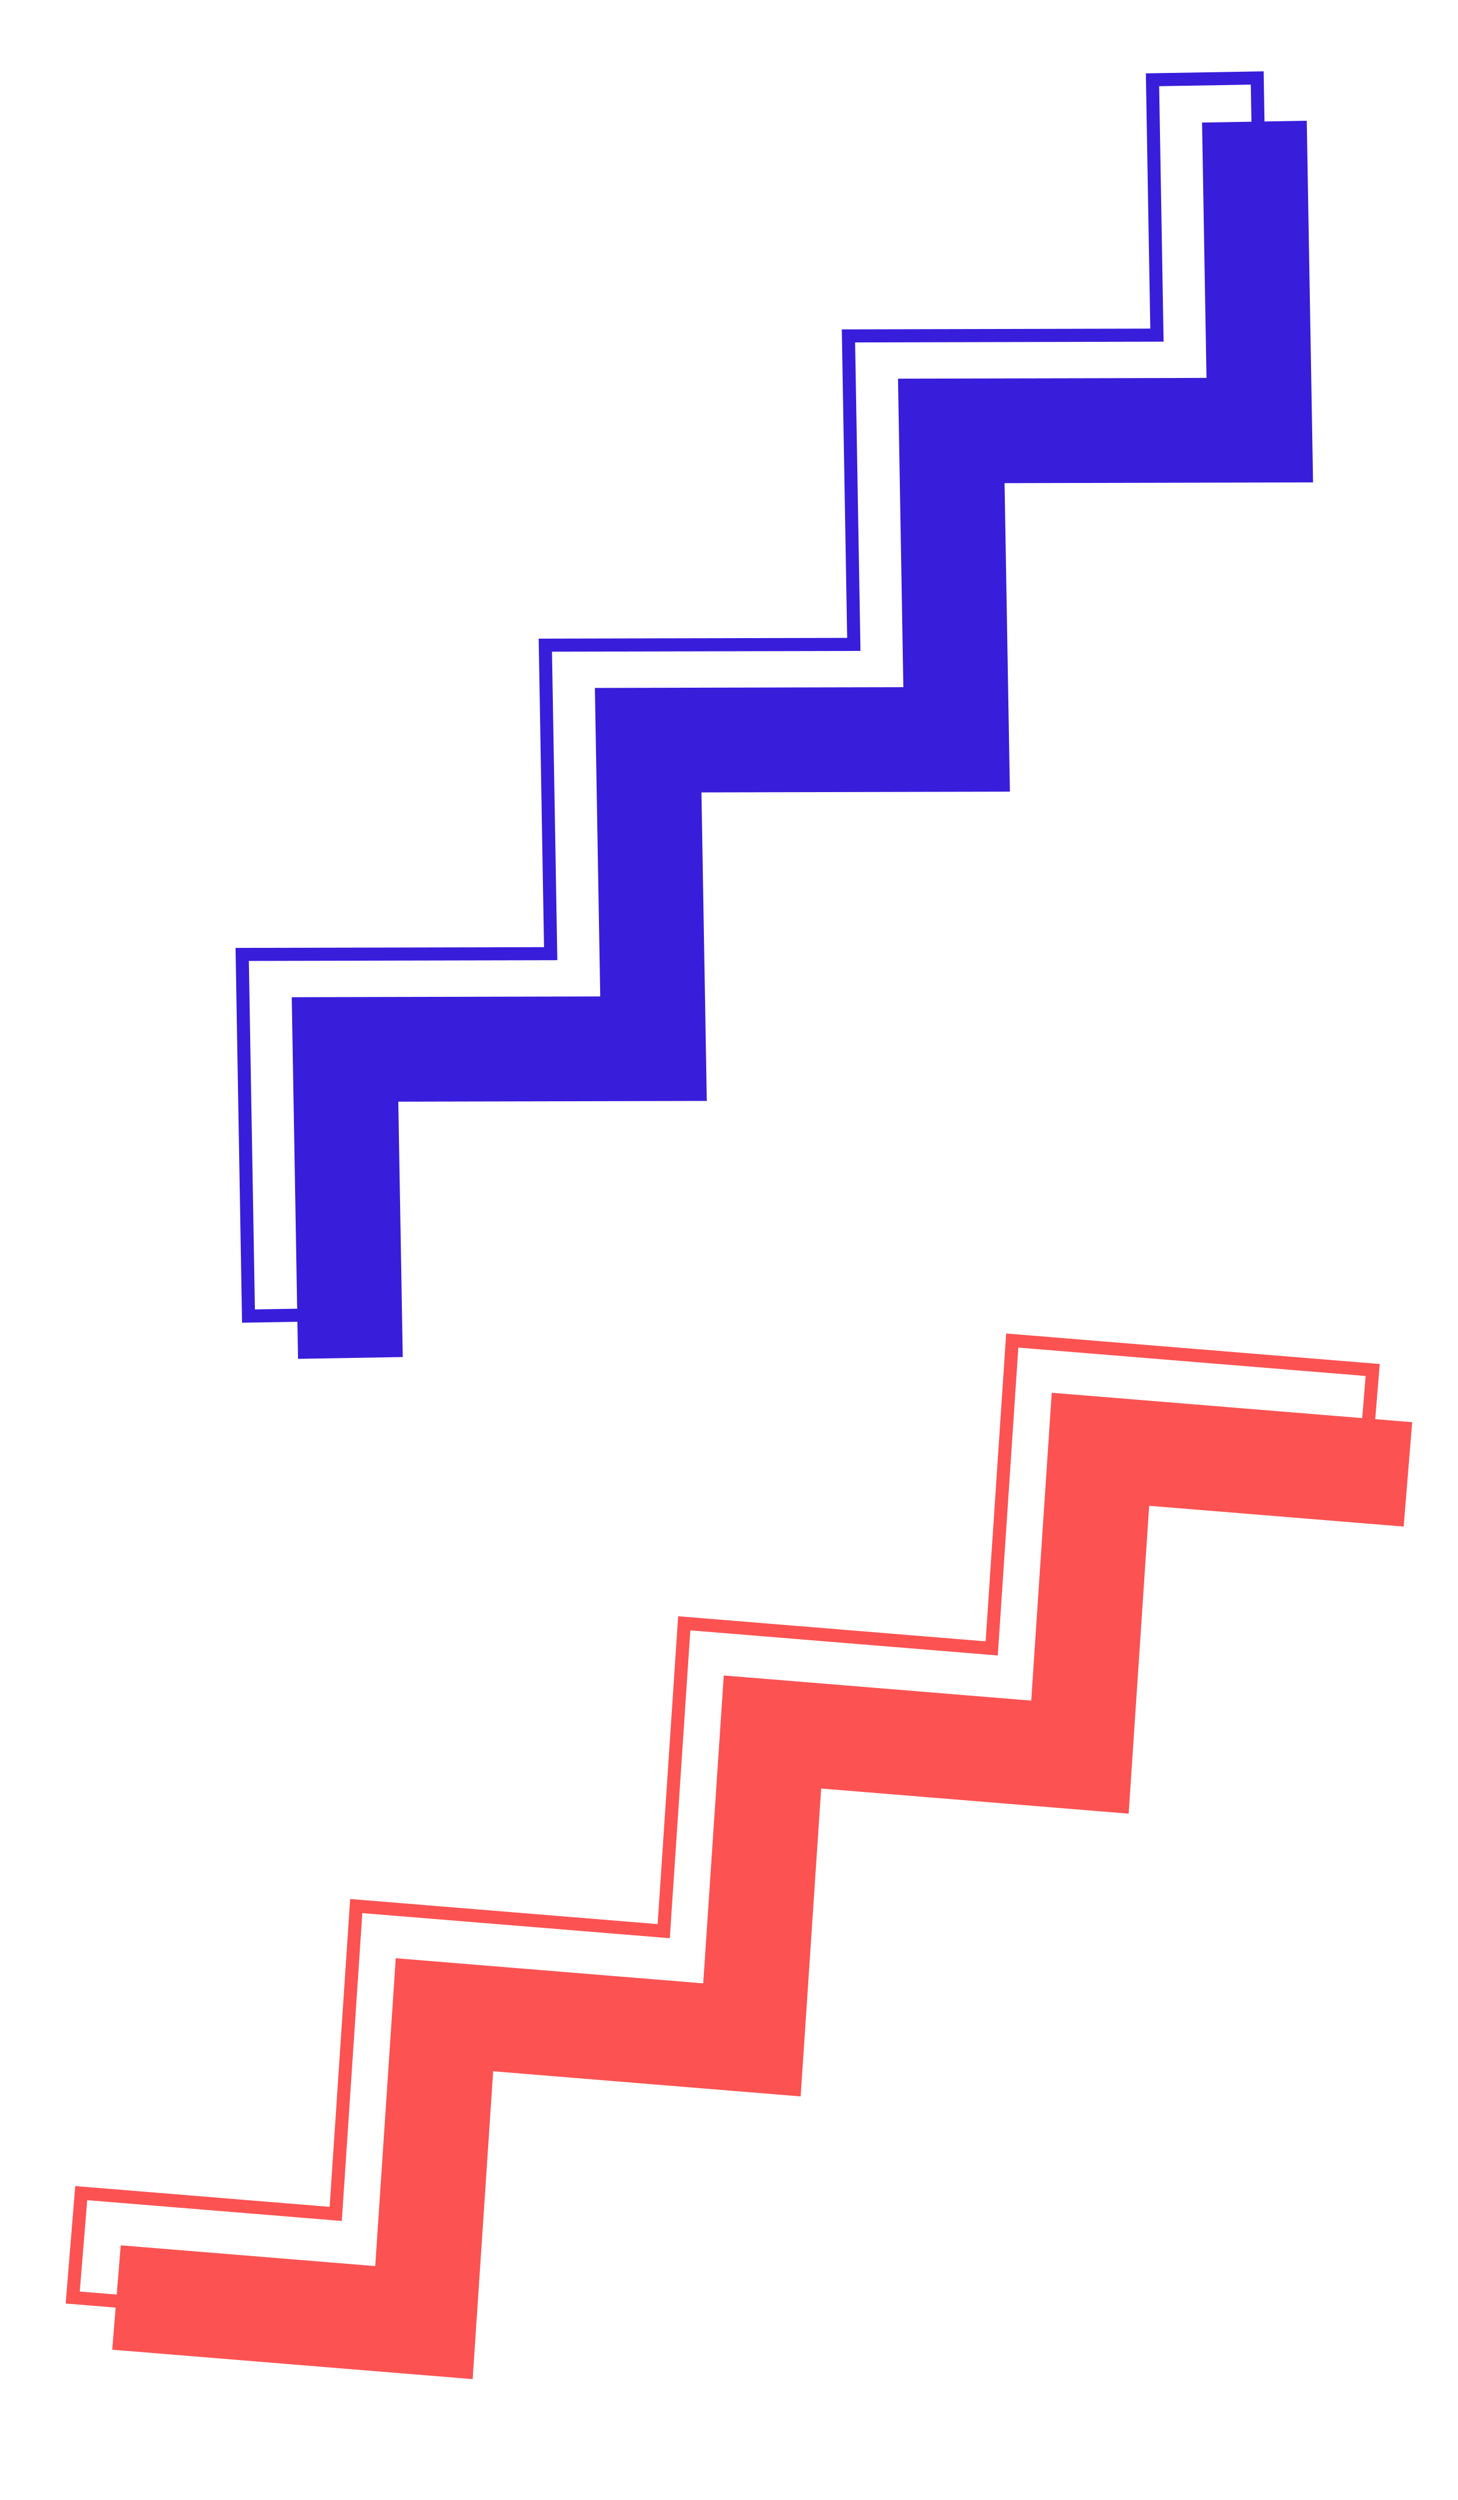
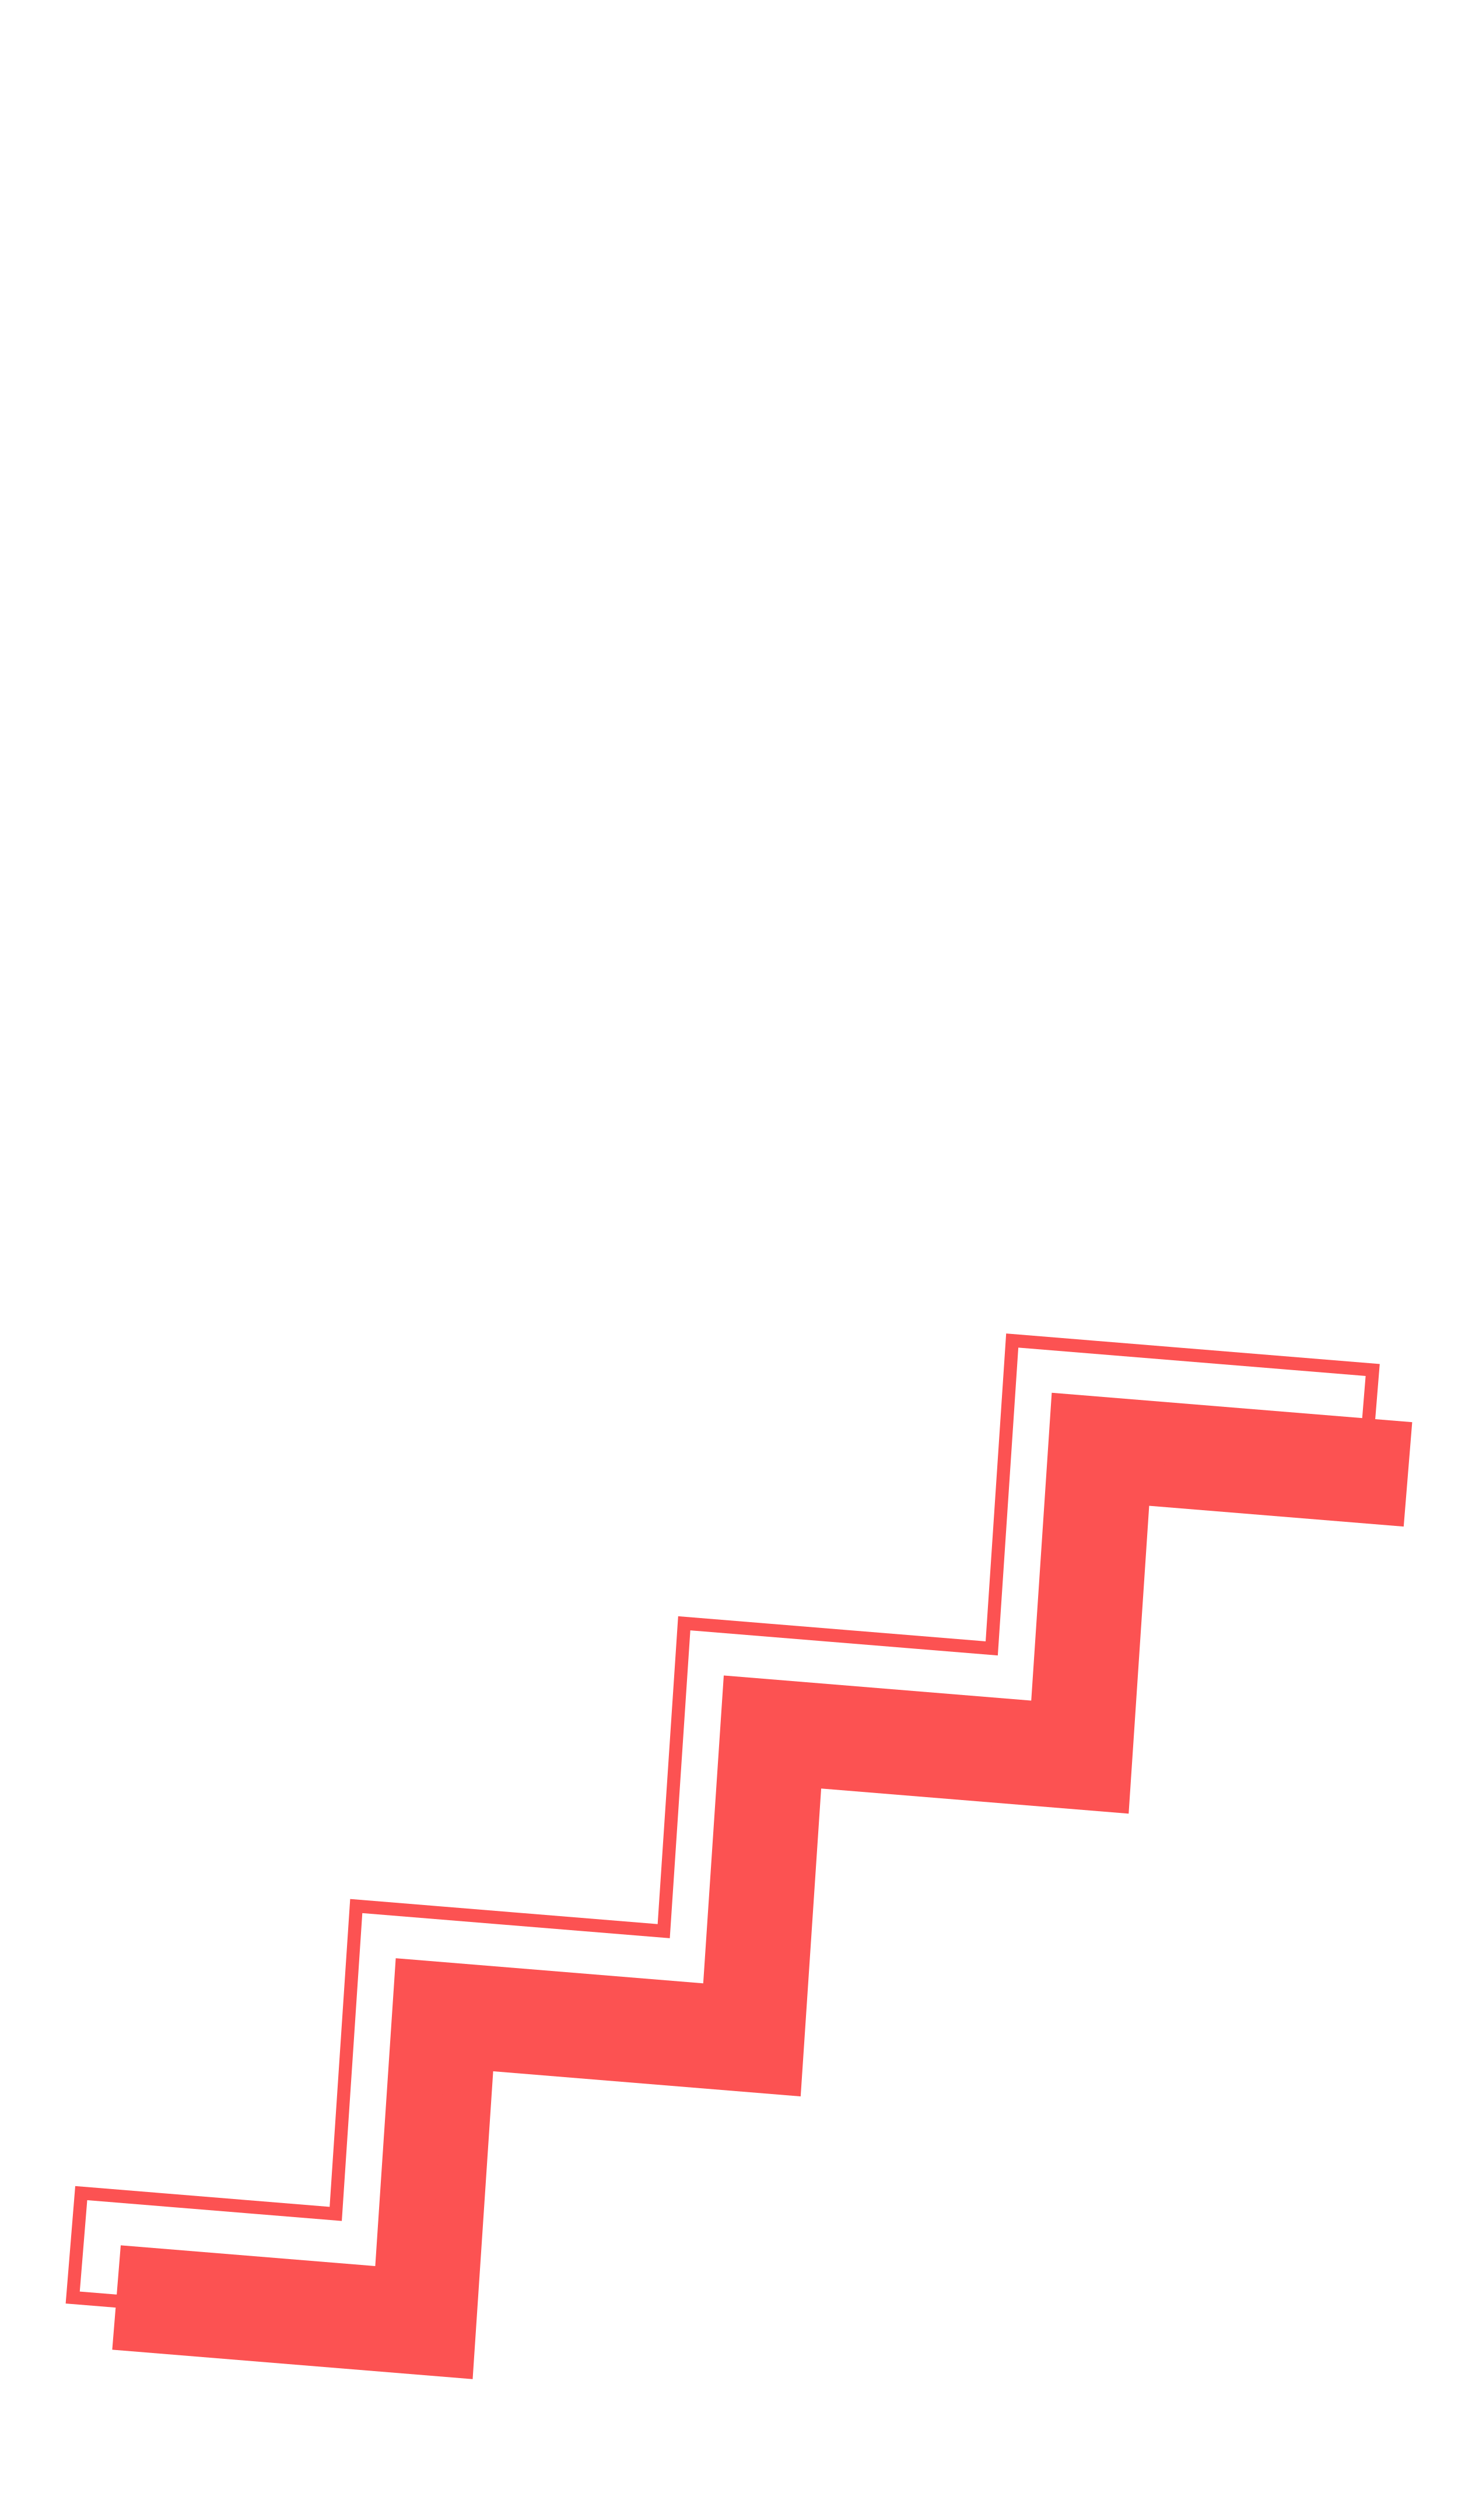
<svg xmlns="http://www.w3.org/2000/svg" width="70" height="120" viewBox="0 0 70 120" fill="none">
  <path d="M5.592 110.288L20.354 111.493L21.339 96.715L36.101 97.921L37.087 83.142L51.849 84.348L52.834 69.57L67.596 70.775" stroke="#FC5252" stroke-width="5.028" />
  <path fill-rule="evenodd" clip-rule="evenodd" d="M3.491 110.289L3.9 105.277L16.118 106.275L17.104 91.497L31.866 92.702L32.851 77.924L47.613 79.129L48.599 64.351L65.904 65.764L65.495 70.775L53.276 69.778L52.29 84.556L37.529 83.351L36.543 98.129L21.781 96.923L20.796 111.702L3.491 110.289Z" stroke="#FC5252" stroke-width="0.628" />
-   <path d="M60.225 5.839L60.483 20.648L45.672 20.685L45.929 35.494L31.119 35.531L31.376 50.34L16.565 50.377L16.823 65.186" stroke="#381DDB" stroke-width="5.028" />
-   <path fill-rule="evenodd" clip-rule="evenodd" d="M60.36 3.743L55.333 3.83L55.546 16.087L40.735 16.125L40.993 30.933L26.182 30.97L26.439 45.779L11.628 45.816L11.93 63.176L16.957 63.089L16.744 50.831L31.555 50.794L31.297 35.985L46.108 35.948L45.851 21.14L60.662 21.103L60.36 3.743Z" stroke="#381DDB" stroke-width="0.628" />
</svg>